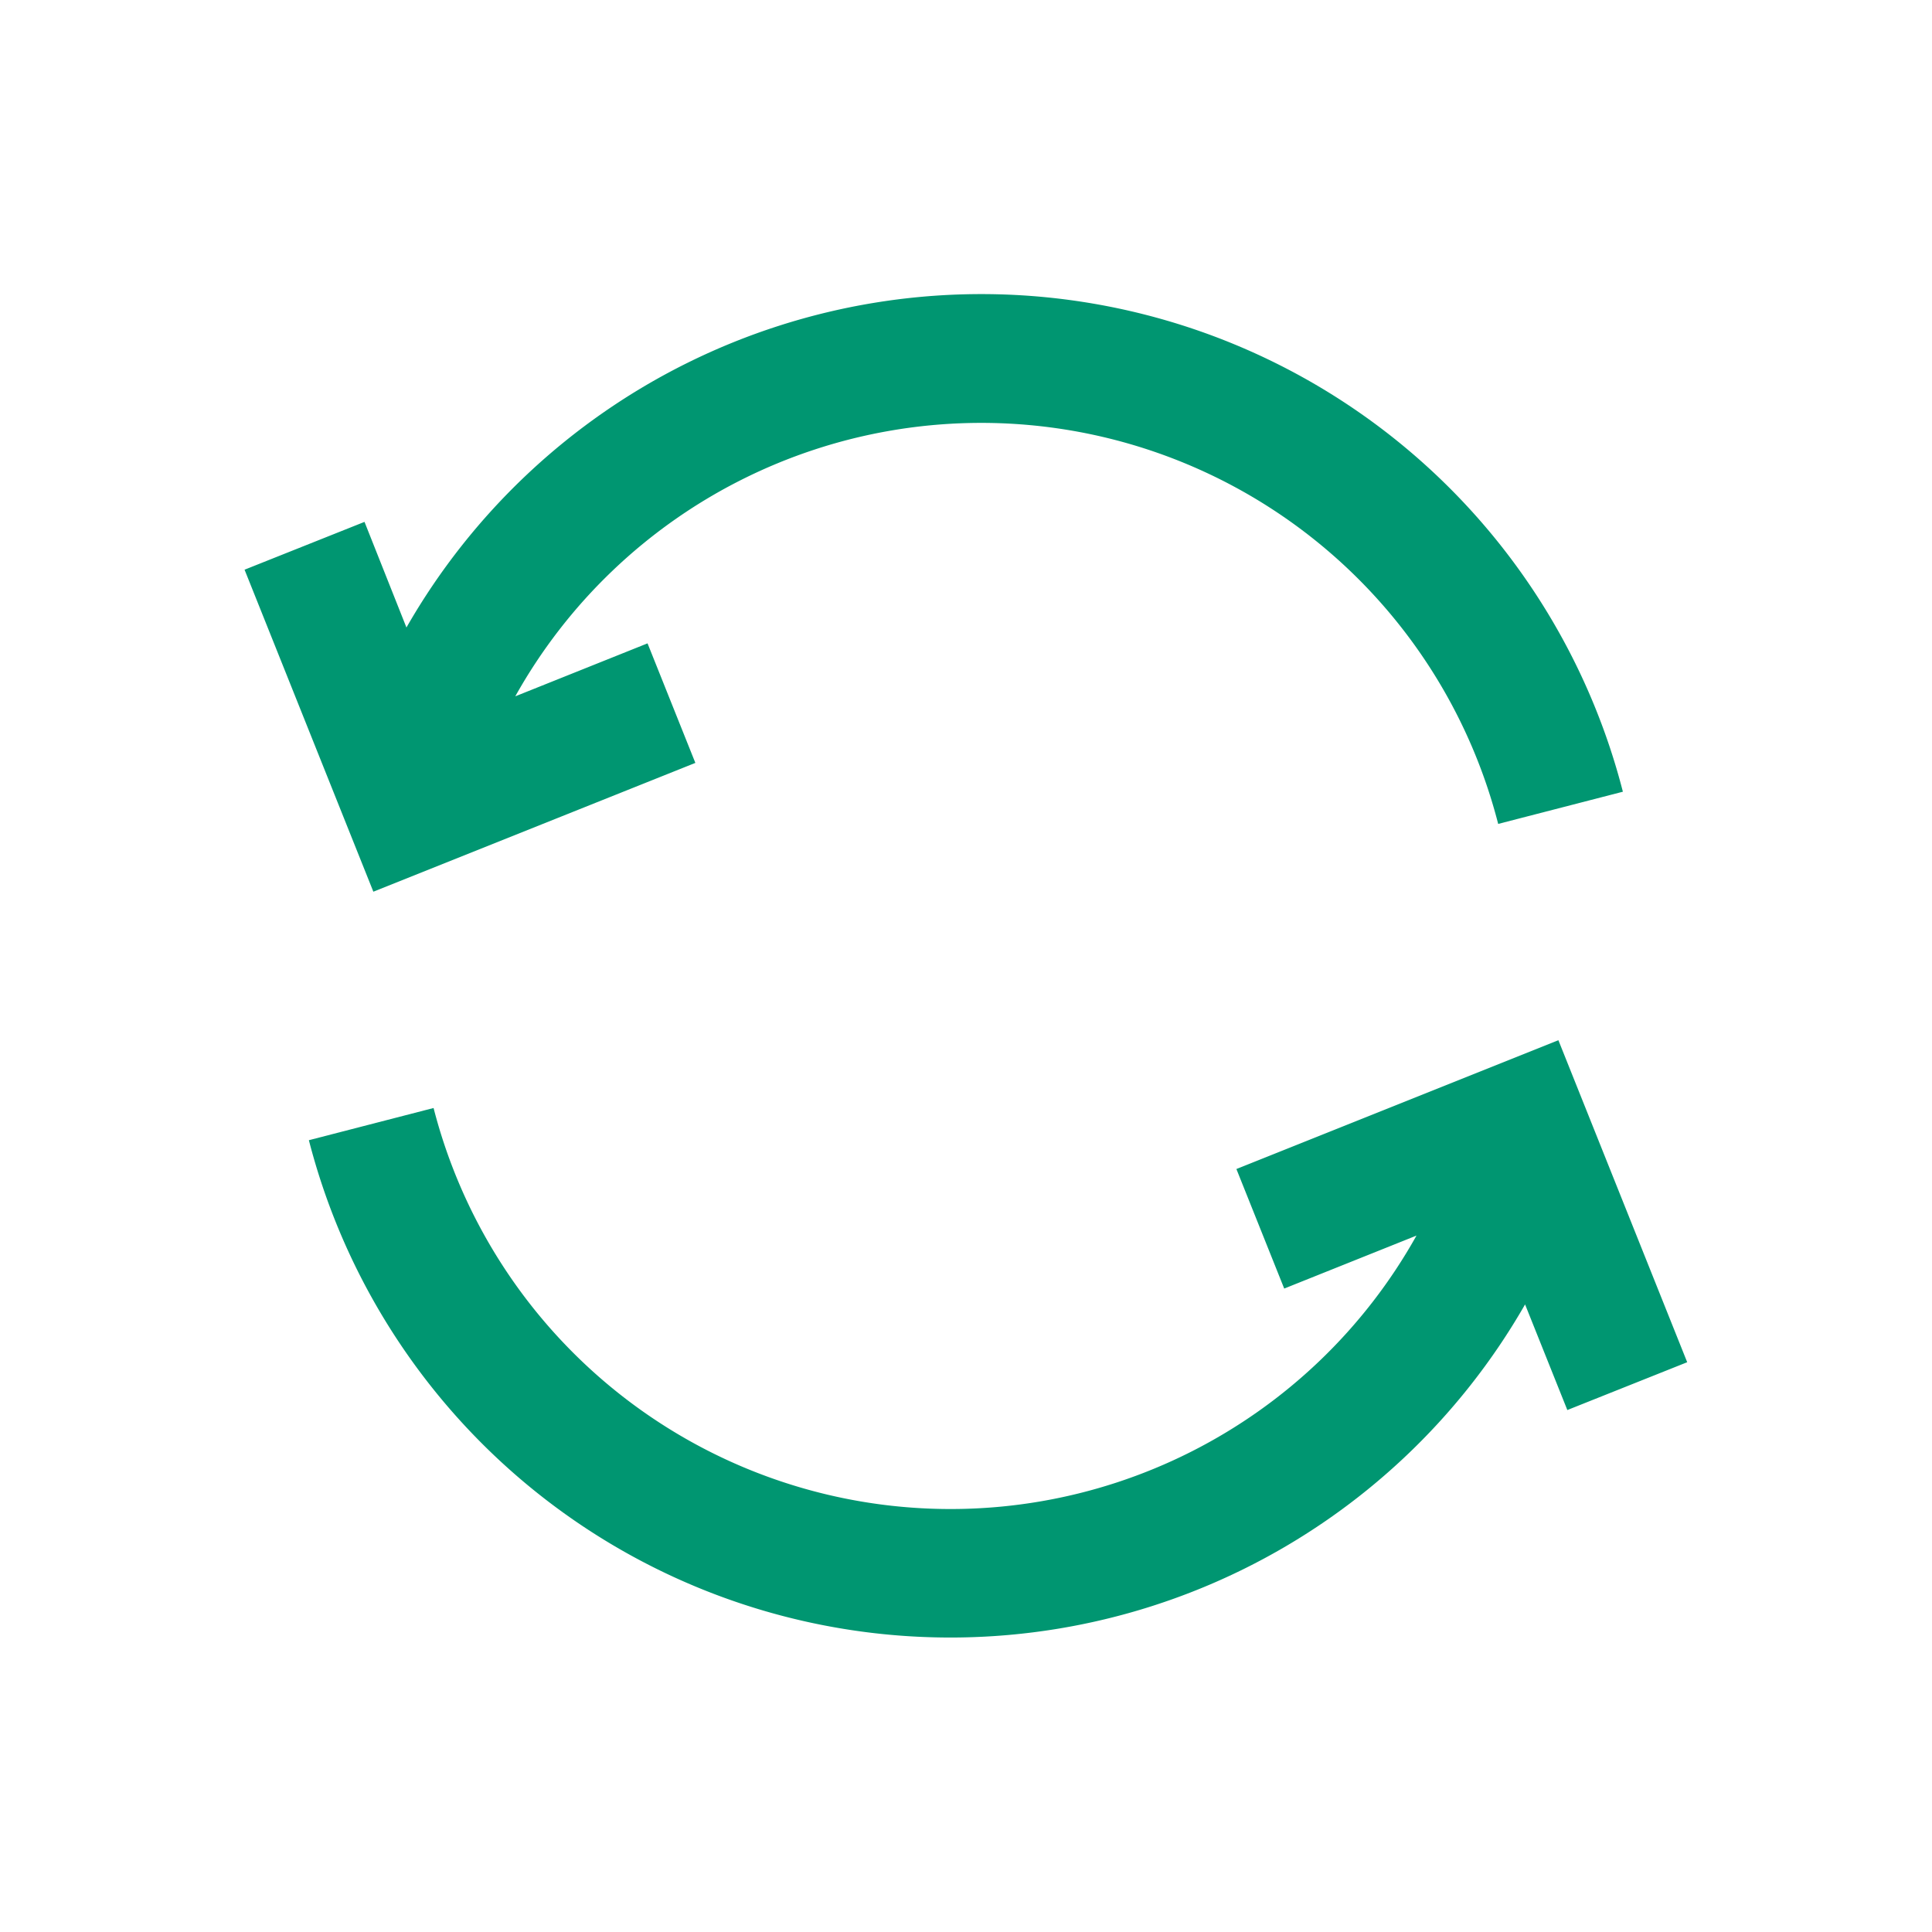
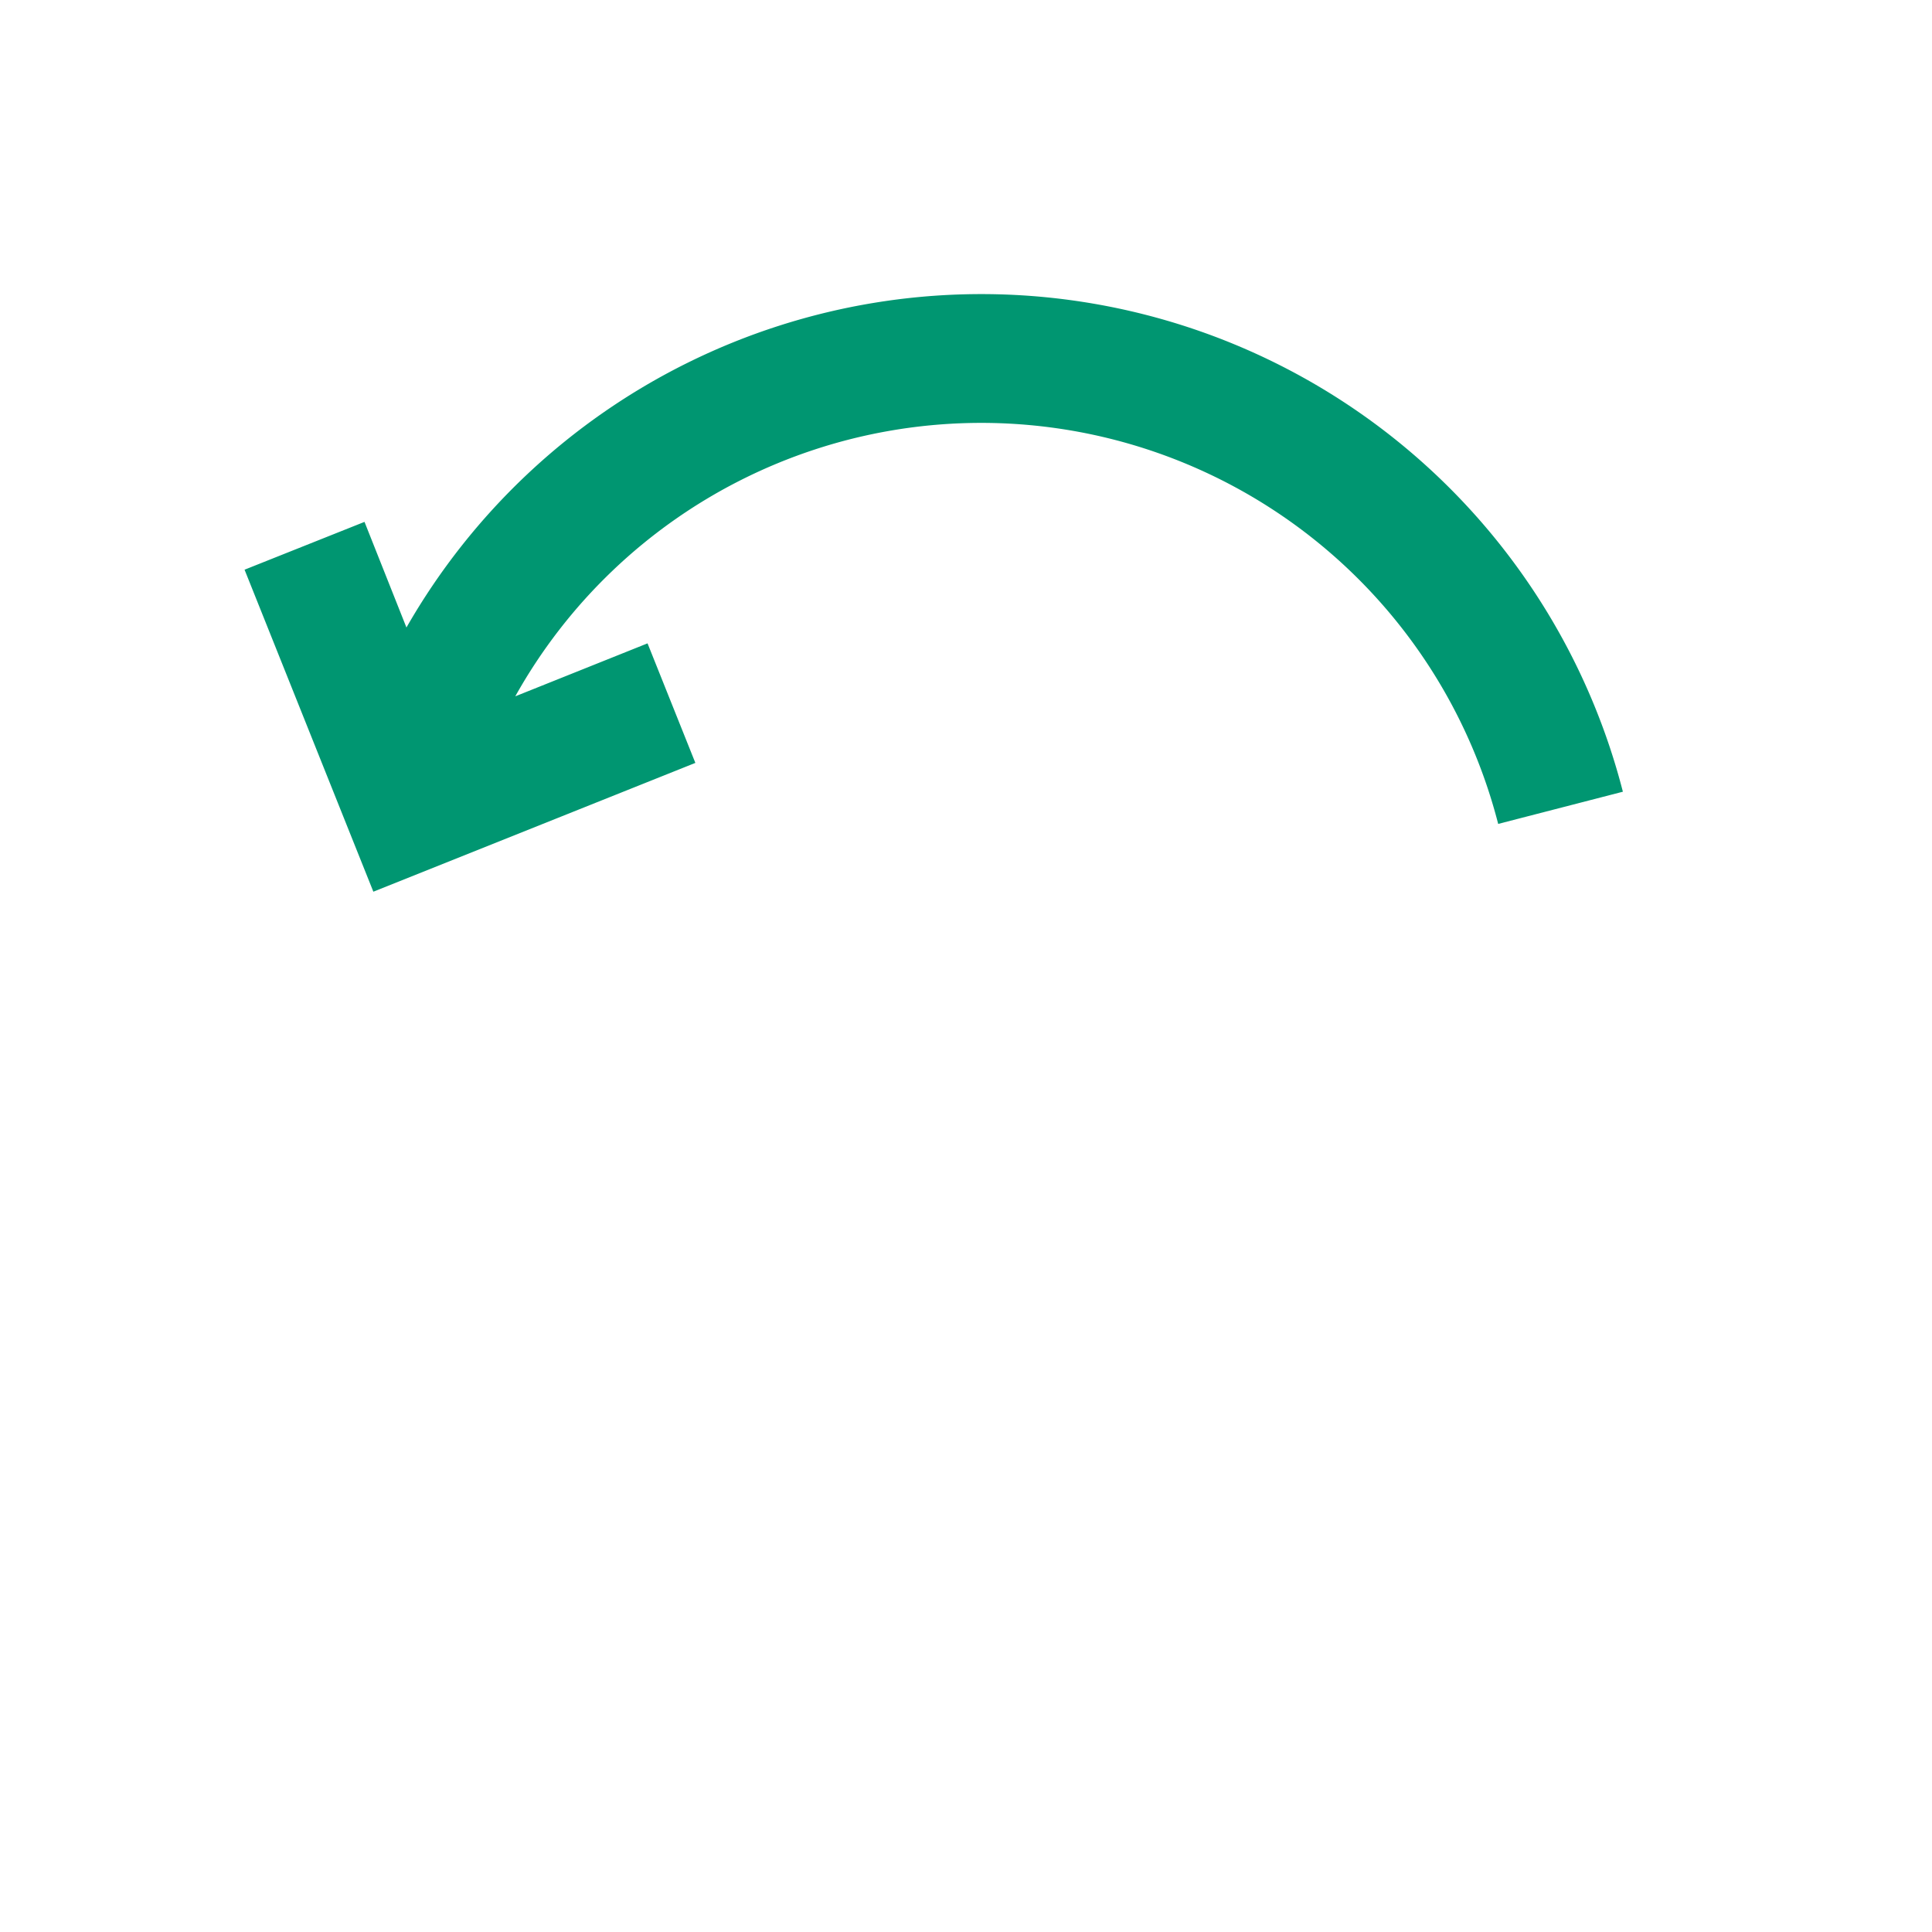
<svg xmlns="http://www.w3.org/2000/svg" id="trade_icon" width="24" height="24" viewBox="0 0 24 24">
-   <rect id="Rectangle_1445" data-name="Rectangle 1445" width="24" height="24" fill="none" />
  <g id="Group_880" data-name="Group 880" transform="translate(3.042 3.653)">
-     <path id="Path_1451" data-name="Path 1451" d="M26.714,36.306l-1.6-4-4,1.6.594,1.485,1.643-.658a6.63,6.63,0,0,1-12.21-1.585l-1.549.4A8.228,8.228,0,0,0,24.7,35.588l.525,1.312Z" transform="translate(-8.797 -23.037)" fill="#009671" />
    <path id="Path_1452" data-name="Path 1452" d="M13.2,14.958l-.594-1.485-1.643.658a6.63,6.63,0,0,1,12.21,1.585l1.549-.4a8.228,8.228,0,0,0-15.111-2.04L9.09,11.964,7.6,12.558l1.6,4Z" transform="translate(-7.604 -9.134)" fill="#009671" />
  </g>
</svg>